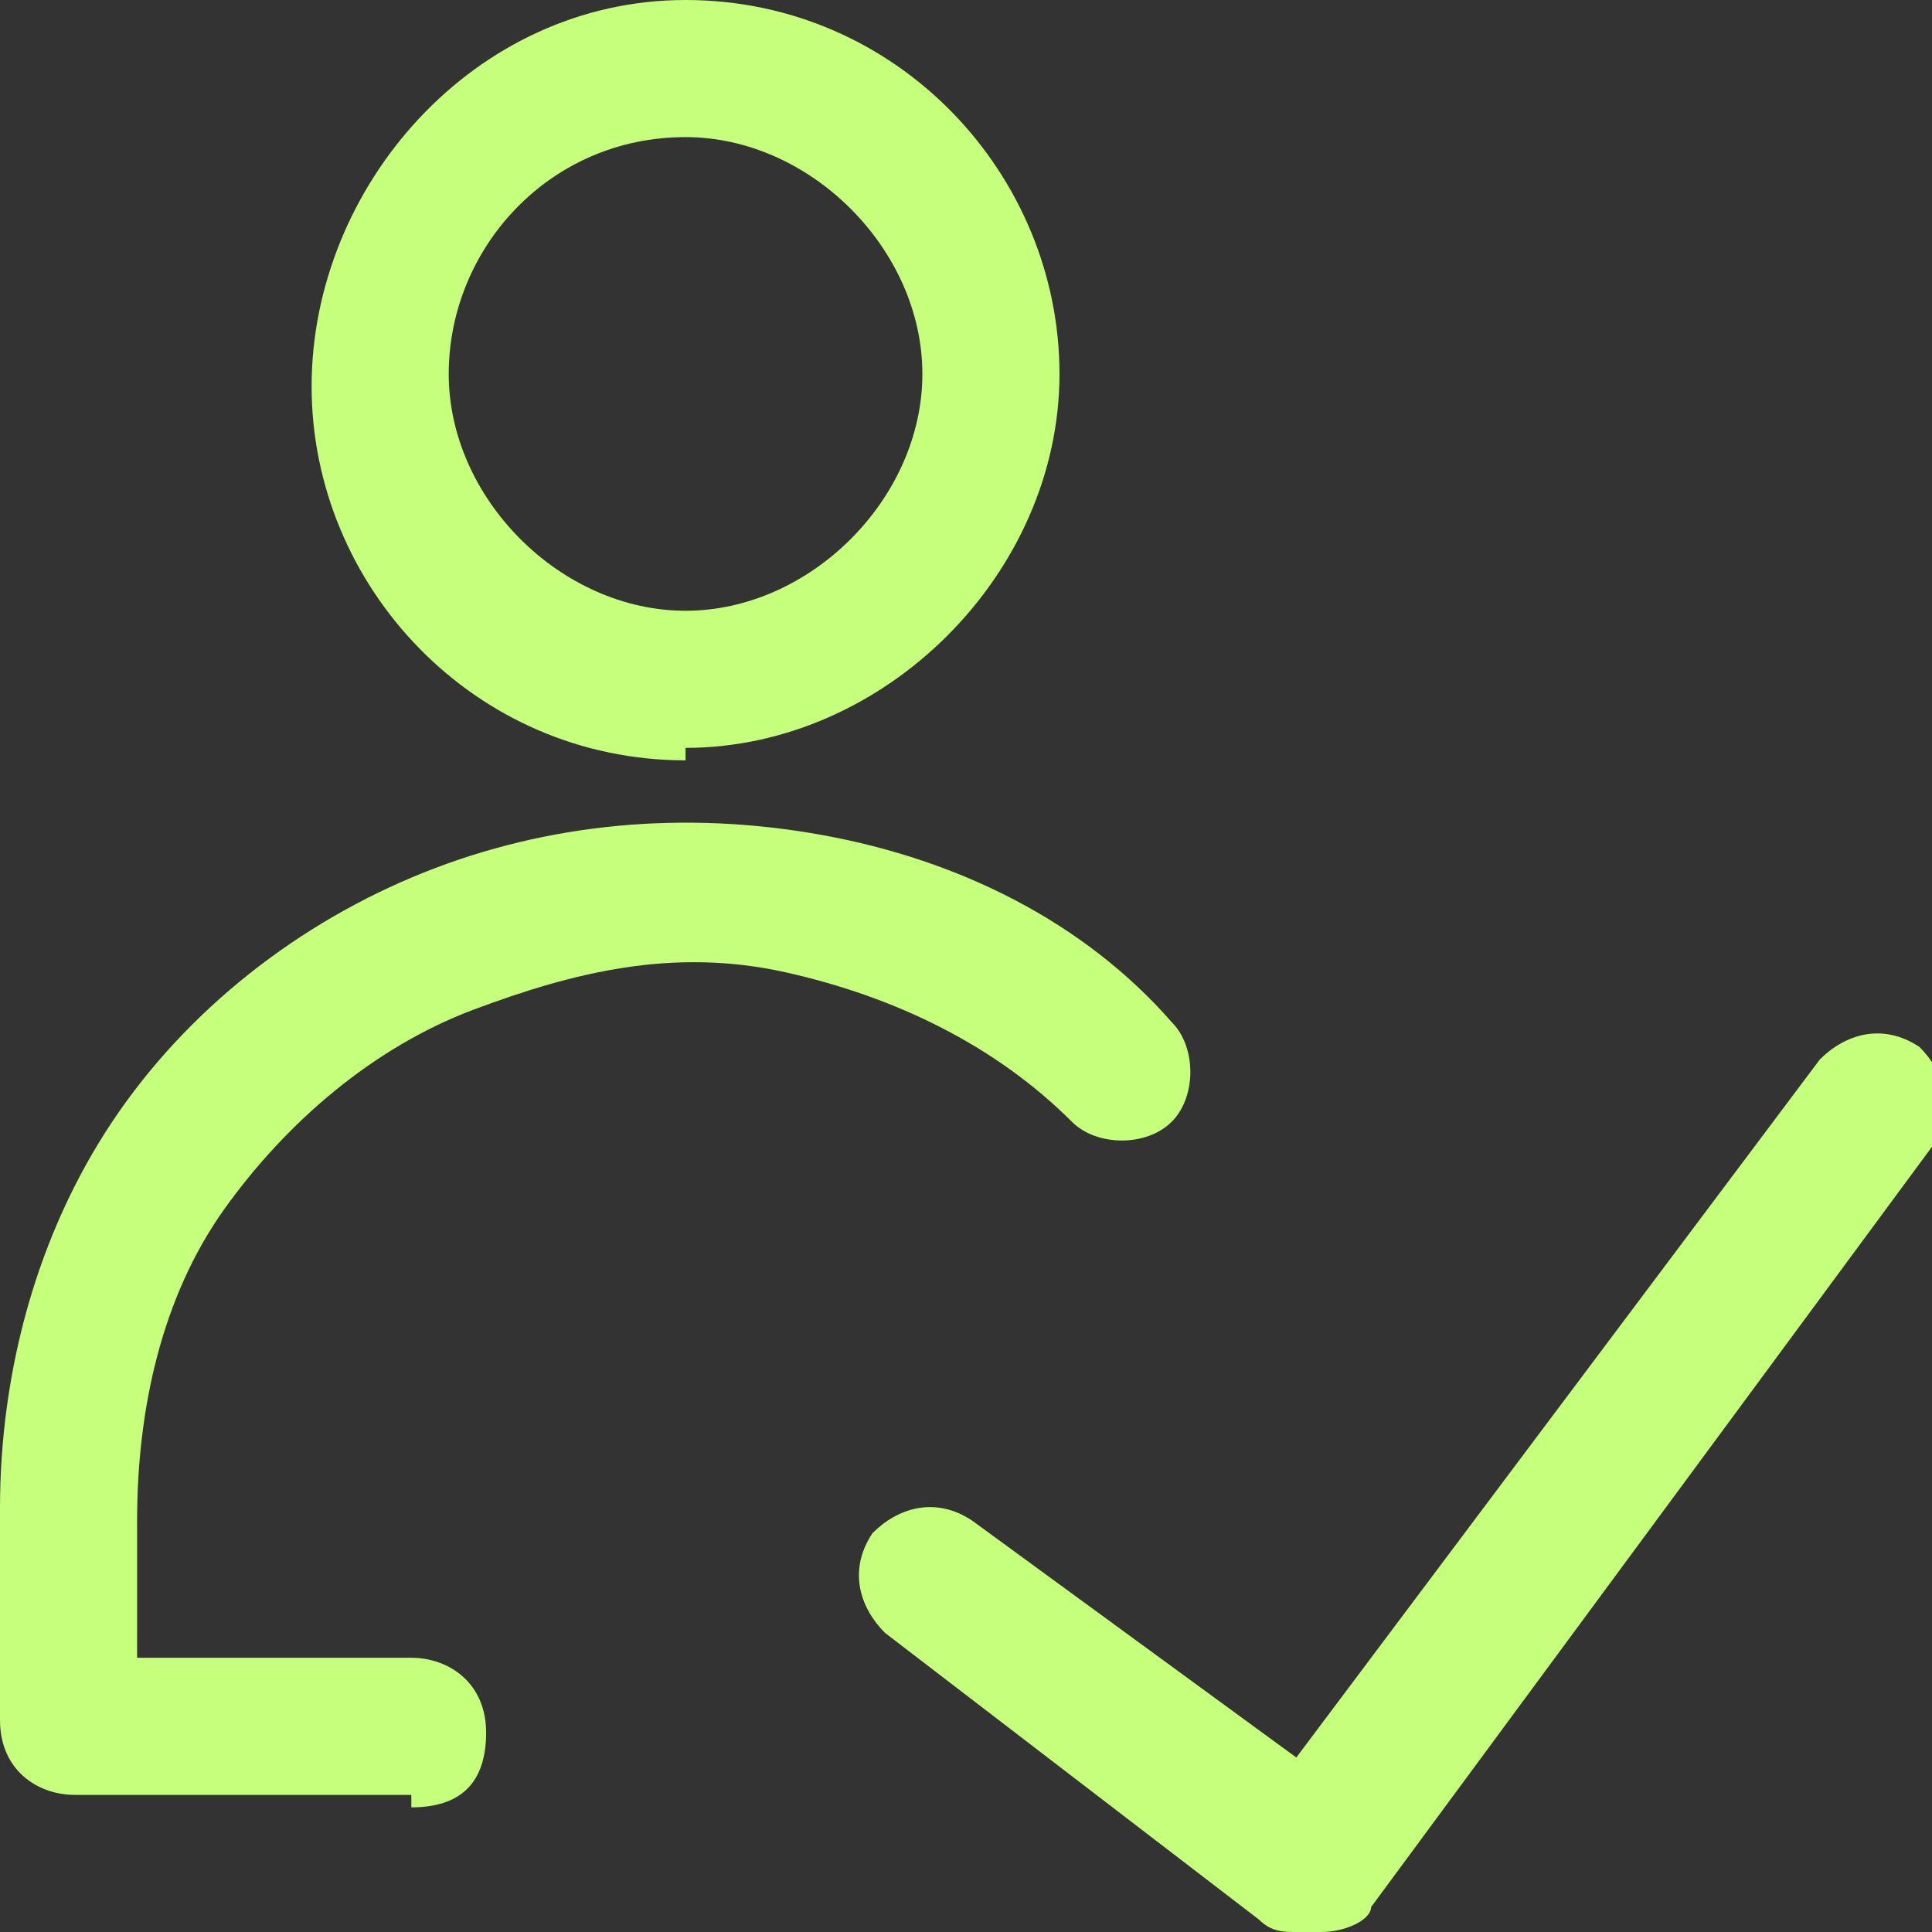
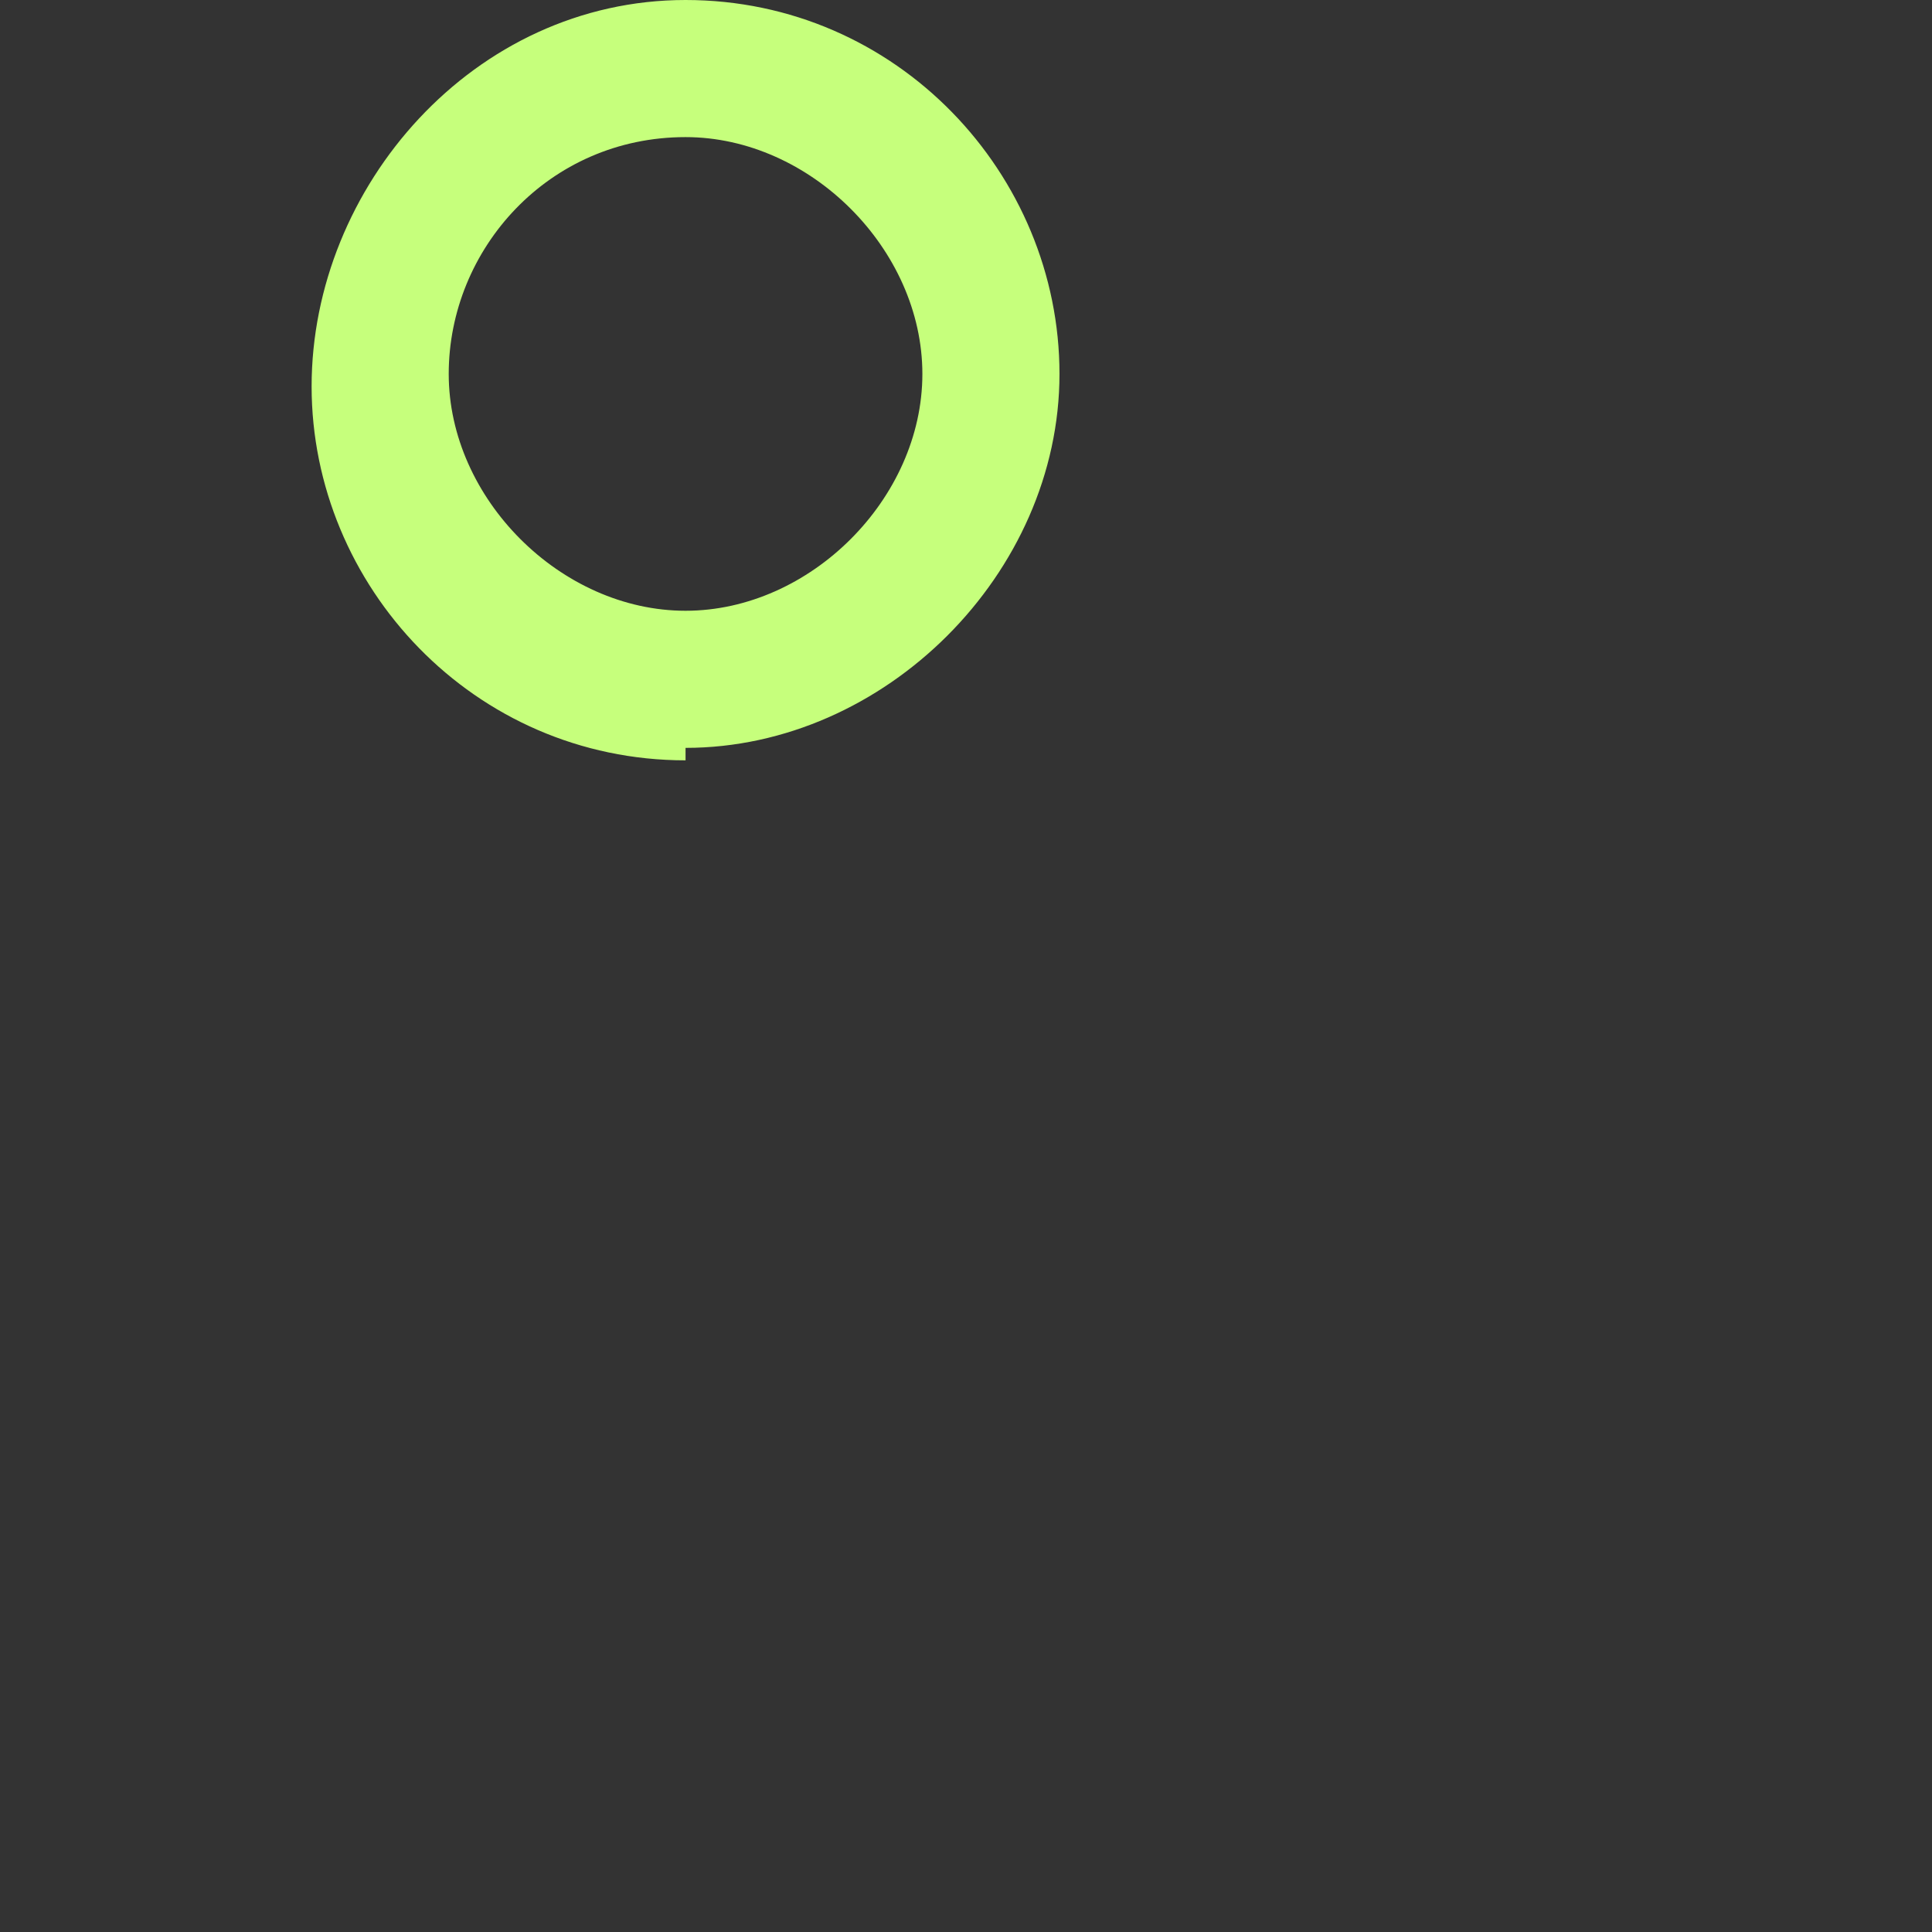
<svg xmlns="http://www.w3.org/2000/svg" id="Ebene_2" data-name="Ebene 2" viewBox="0 0 15.5 15.5">
  <rect x="0" y="0" width="15.5" height="15.5" fill="#333333" stroke="none" />
  <defs>
    <style>
      .cls-1 {
        fill: #c6ff7c;
      }
    </style>
  </defs>
  <g id="Ebene_1-2" data-name="Ebene 1">
    <g>
-       <path class="cls-1" d="M10.4,15.5c-.1,0-.2,0-.3-.1l-3-2.3c-.2-.2-.3-.5-.1-.8.2-.2.5-.3.8-.1l2.6,1.9,4.2-5.6c.2-.2.5-.3.8-.1.2.2.3.5.1.8l-4.5,6.1c0,.1-.2.2-.4.2,0,0,0,0,0,0Z" />
      <path class="cls-1" d="M5.5,6.1c-1.7,0-3-1.4-3-3S3.8,0,5.5,0s3,1.4,3,3-1.4,3-3,3ZM5.5,1.1c-1.1,0-1.9.9-1.9,1.9s.9,1.9,1.9,1.9,1.9-.9,1.9-1.9-.9-1.9-1.9-1.9Z" />
-       <path class="cls-1" d="M3.3,14.4H.6c-.3,0-.6-.2-.6-.6v-1.7c0-1.1.3-2.2.9-3.1.6-.9,1.5-1.6,2.5-2,1-.4,2.1-.5,3.2-.3,1.1.2,2.1.7,2.8,1.5.2.2.2.6,0,.8s-.6.2-.8,0c-.6-.6-1.4-1-2.3-1.2-.9-.2-1.7,0-2.5.3-.8.3-1.5.9-2,1.6-.5.7-.7,1.6-.7,2.5v1.1h2.2c.3,0,.6.2.6.6s-.2.6-.6.6Z" />
    </g>
  </g>
</svg>